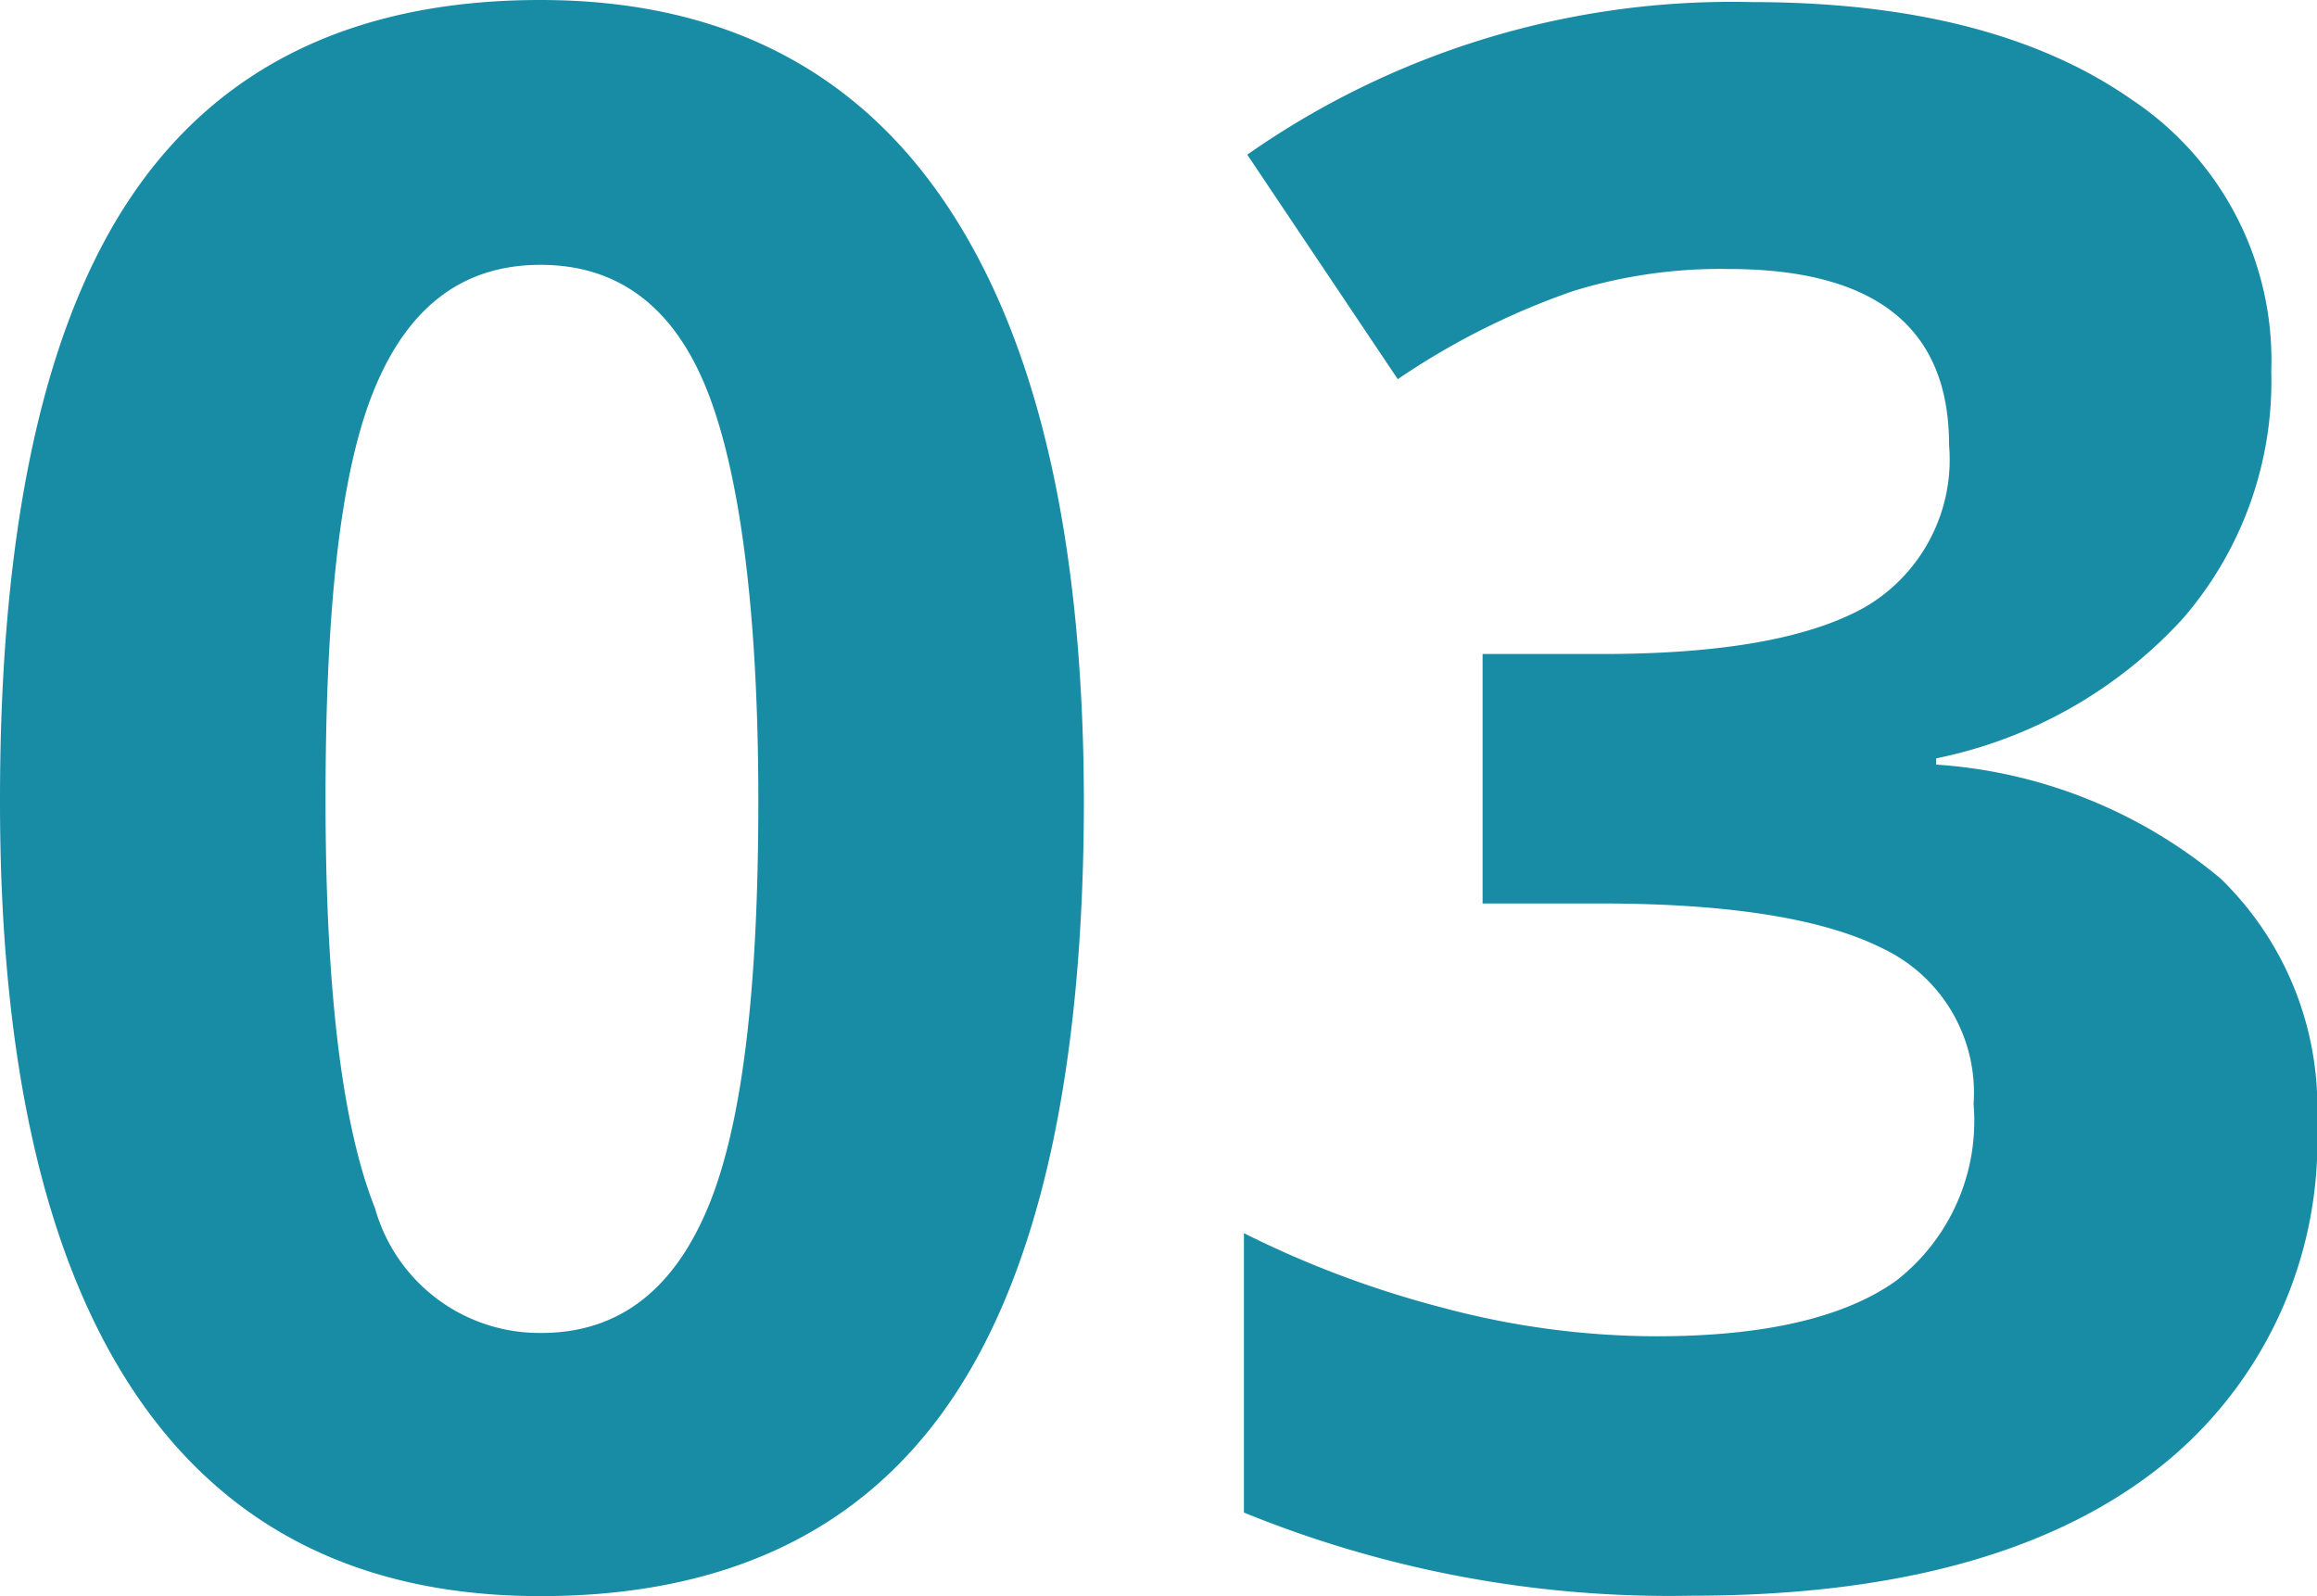
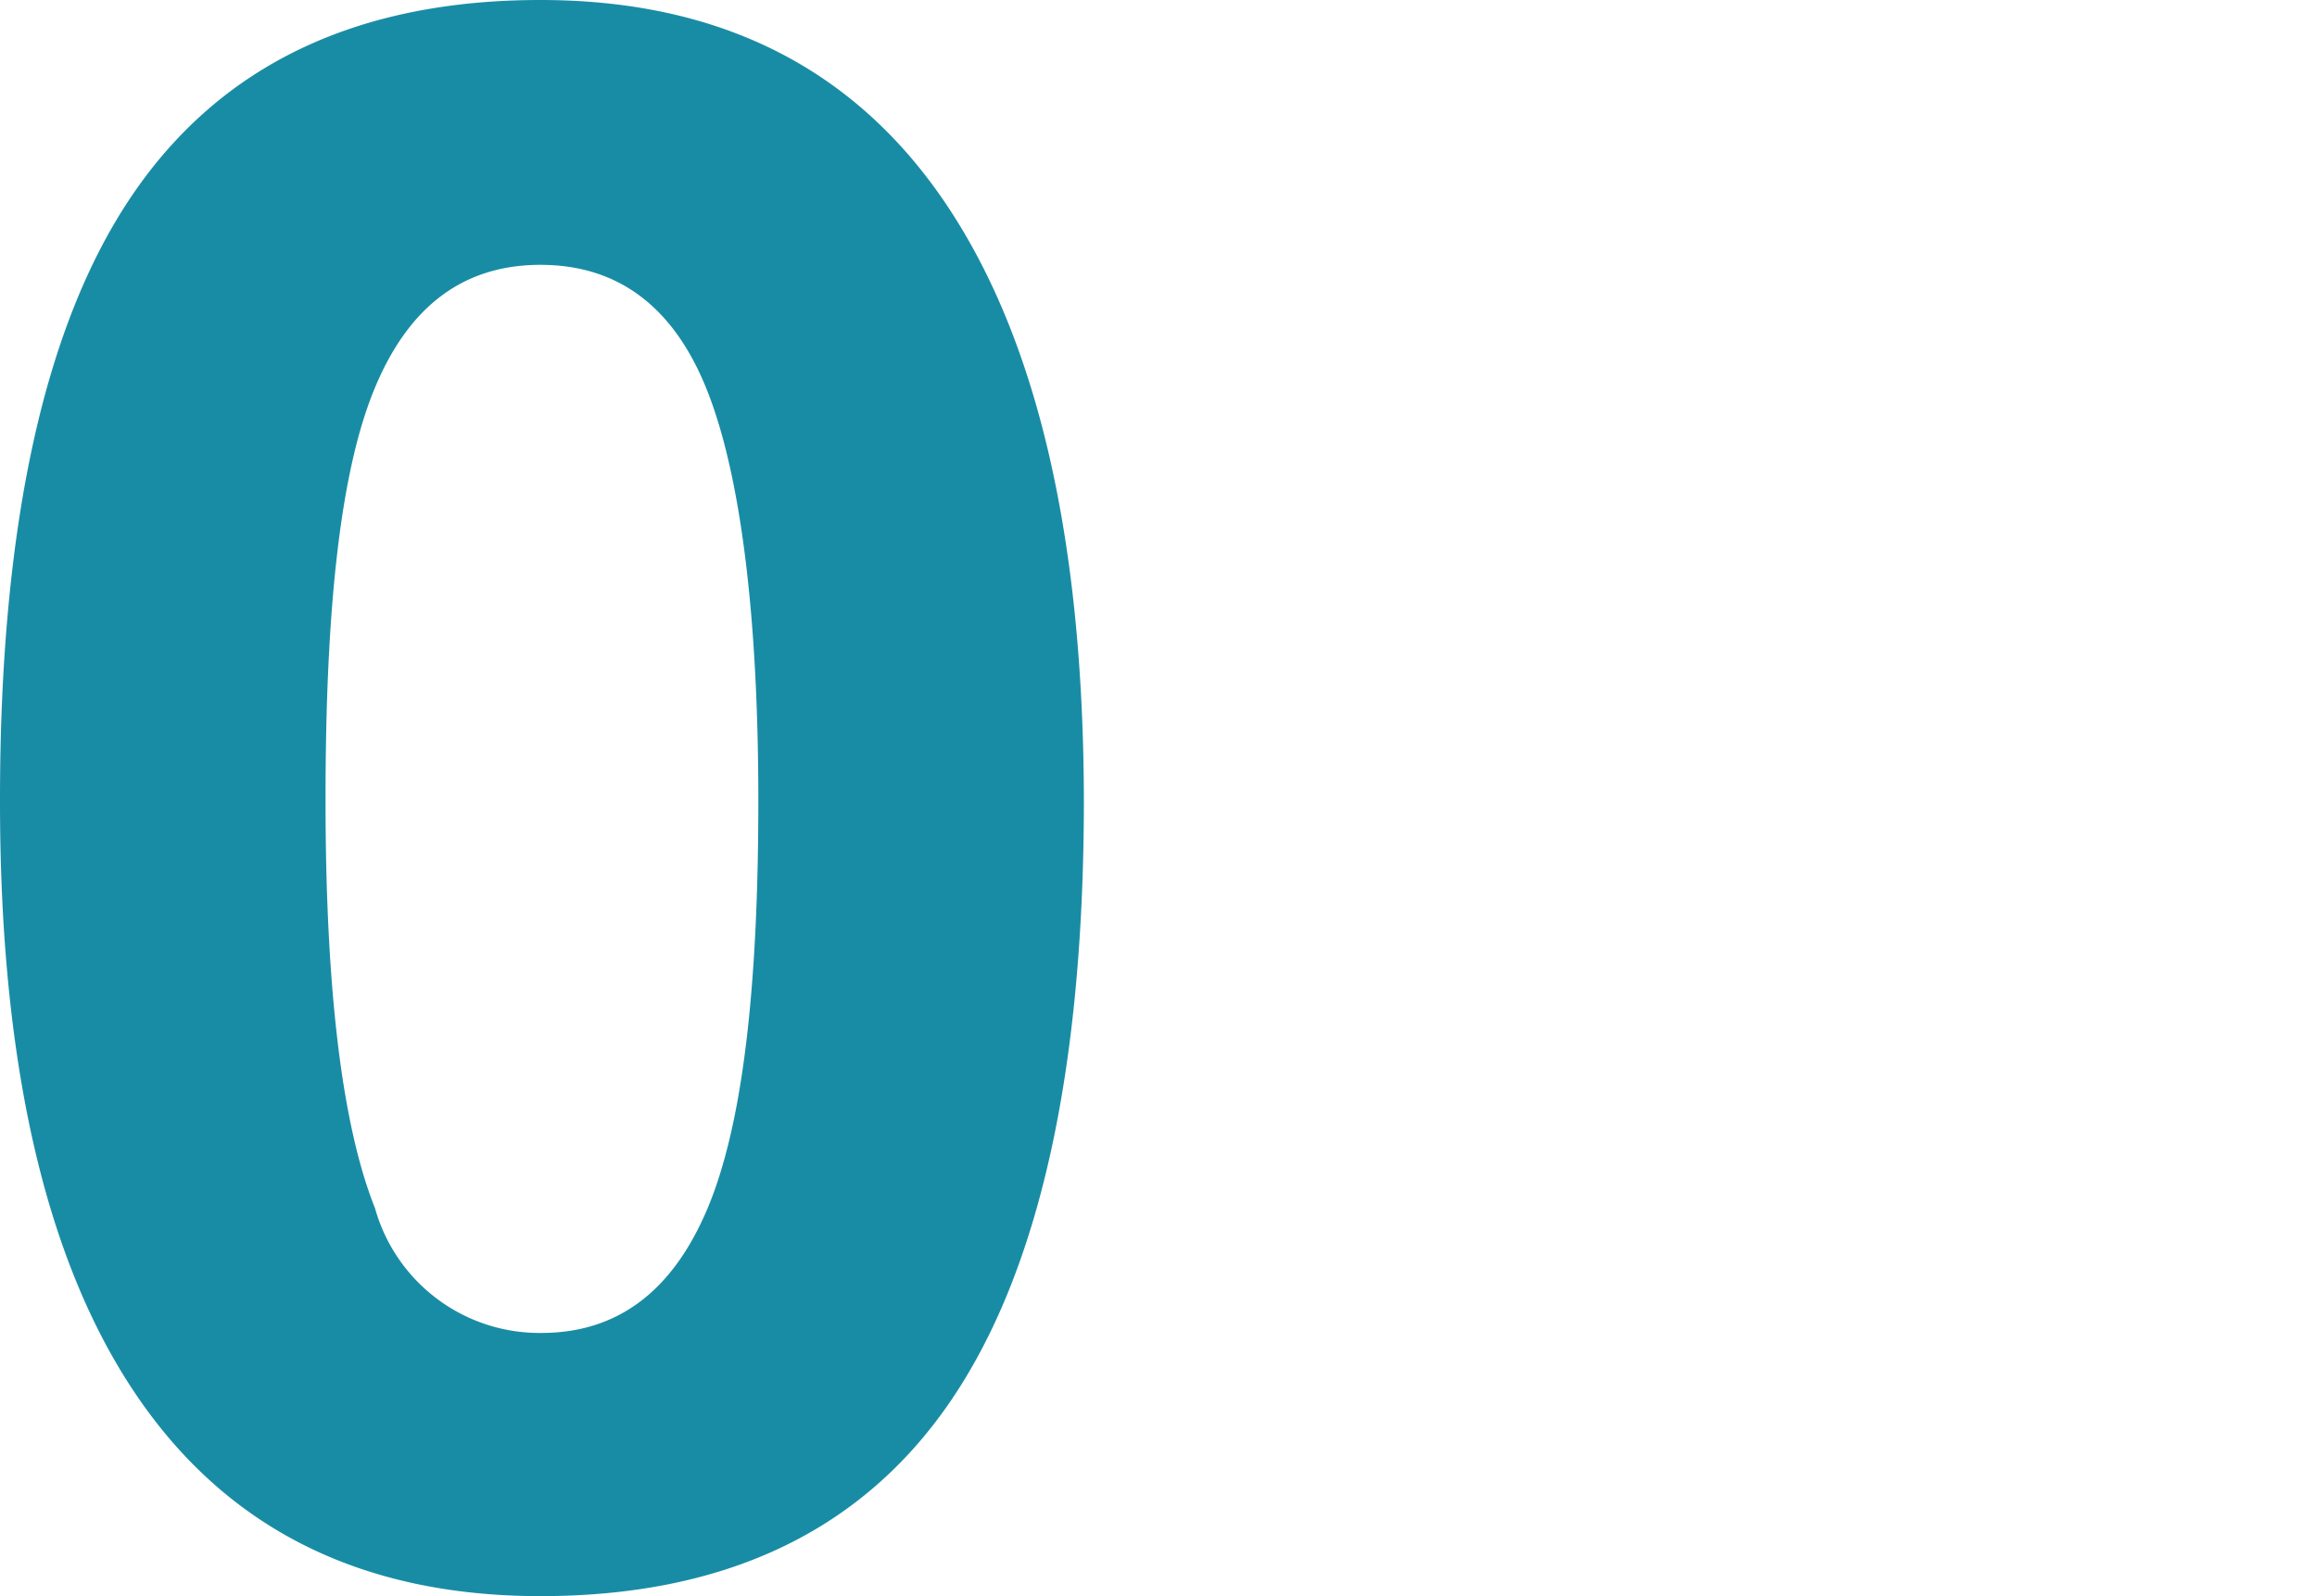
<svg xmlns="http://www.w3.org/2000/svg" viewBox="0 0 55.73 38.39">
  <defs>
    <style>.cls-1{fill:#198ca5;}</style>
  </defs>
  <g id="レイヤー_2" data-name="レイヤー 2">
    <g id="レイヤー_1-2" data-name="レイヤー 1">
-       <path class="cls-1" d="M26.07,19.23q0,9.76-3.2,14.46T13,38.39q-6.45,0-9.73-4.85T0,19.23Q0,9.36,3.19,4.68T13,0q6.45,0,9.75,4.9T26.07,19.23Zm-18.24,0c0,4.58.4,7.85,1.19,9.83a4.11,4.11,0,0,0,4,3c1.83,0,3.16-1,4-3s1.22-5.28,1.22-9.8S17.8,11.37,17,9.37s-2.14-3-4-3-3.18,1-4,3S7.83,14.66,7.83,19.23Z" />
-       <path class="cls-1" d="M54.63,8.93a8.72,8.72,0,0,1-2.12,5.94,11,11,0,0,1-5.94,3.37v.15a11.9,11.9,0,0,1,6.84,2.74A7.66,7.66,0,0,1,55.73,27a10,10,0,0,1-3.9,8.38q-3.9,3-11.15,3a27.1,27.1,0,0,1-10.76-2V29.66a24.2,24.2,0,0,0,4.77,1.79,20,20,0,0,0,5.15.69c2.6,0,4.52-.45,5.76-1.33a4.87,4.87,0,0,0,1.87-4.26,3.84,3.84,0,0,0-2.15-3.72c-1.43-.73-3.7-1.1-6.83-1.1H35.66v-6h2.88q4.34,0,6.34-1.14a4.11,4.11,0,0,0,2-3.89q0-4.23-5.31-4.23A12,12,0,0,0,37.84,7a17.88,17.88,0,0,0-4.22,2.12L30,3.72A20.3,20.3,0,0,1,42.13.05q5.79,0,9.15,2.35A7.53,7.53,0,0,1,54.63,8.93Z" />
+       <path class="cls-1" d="M26.07,19.23q0,9.76-3.2,14.46T13,38.39q-6.45,0-9.73-4.85T0,19.23Q0,9.36,3.19,4.68T13,0q6.45,0,9.75,4.9T26.07,19.23Zm-18.24,0c0,4.58.4,7.85,1.19,9.83a4.11,4.11,0,0,0,4,3c1.83,0,3.16-1,4-3s1.22-5.28,1.22-9.8S17.8,11.37,17,9.37s-2.14-3-4-3-3.18,1-4,3S7.83,14.66,7.83,19.23" />
    </g>
  </g>
</svg>